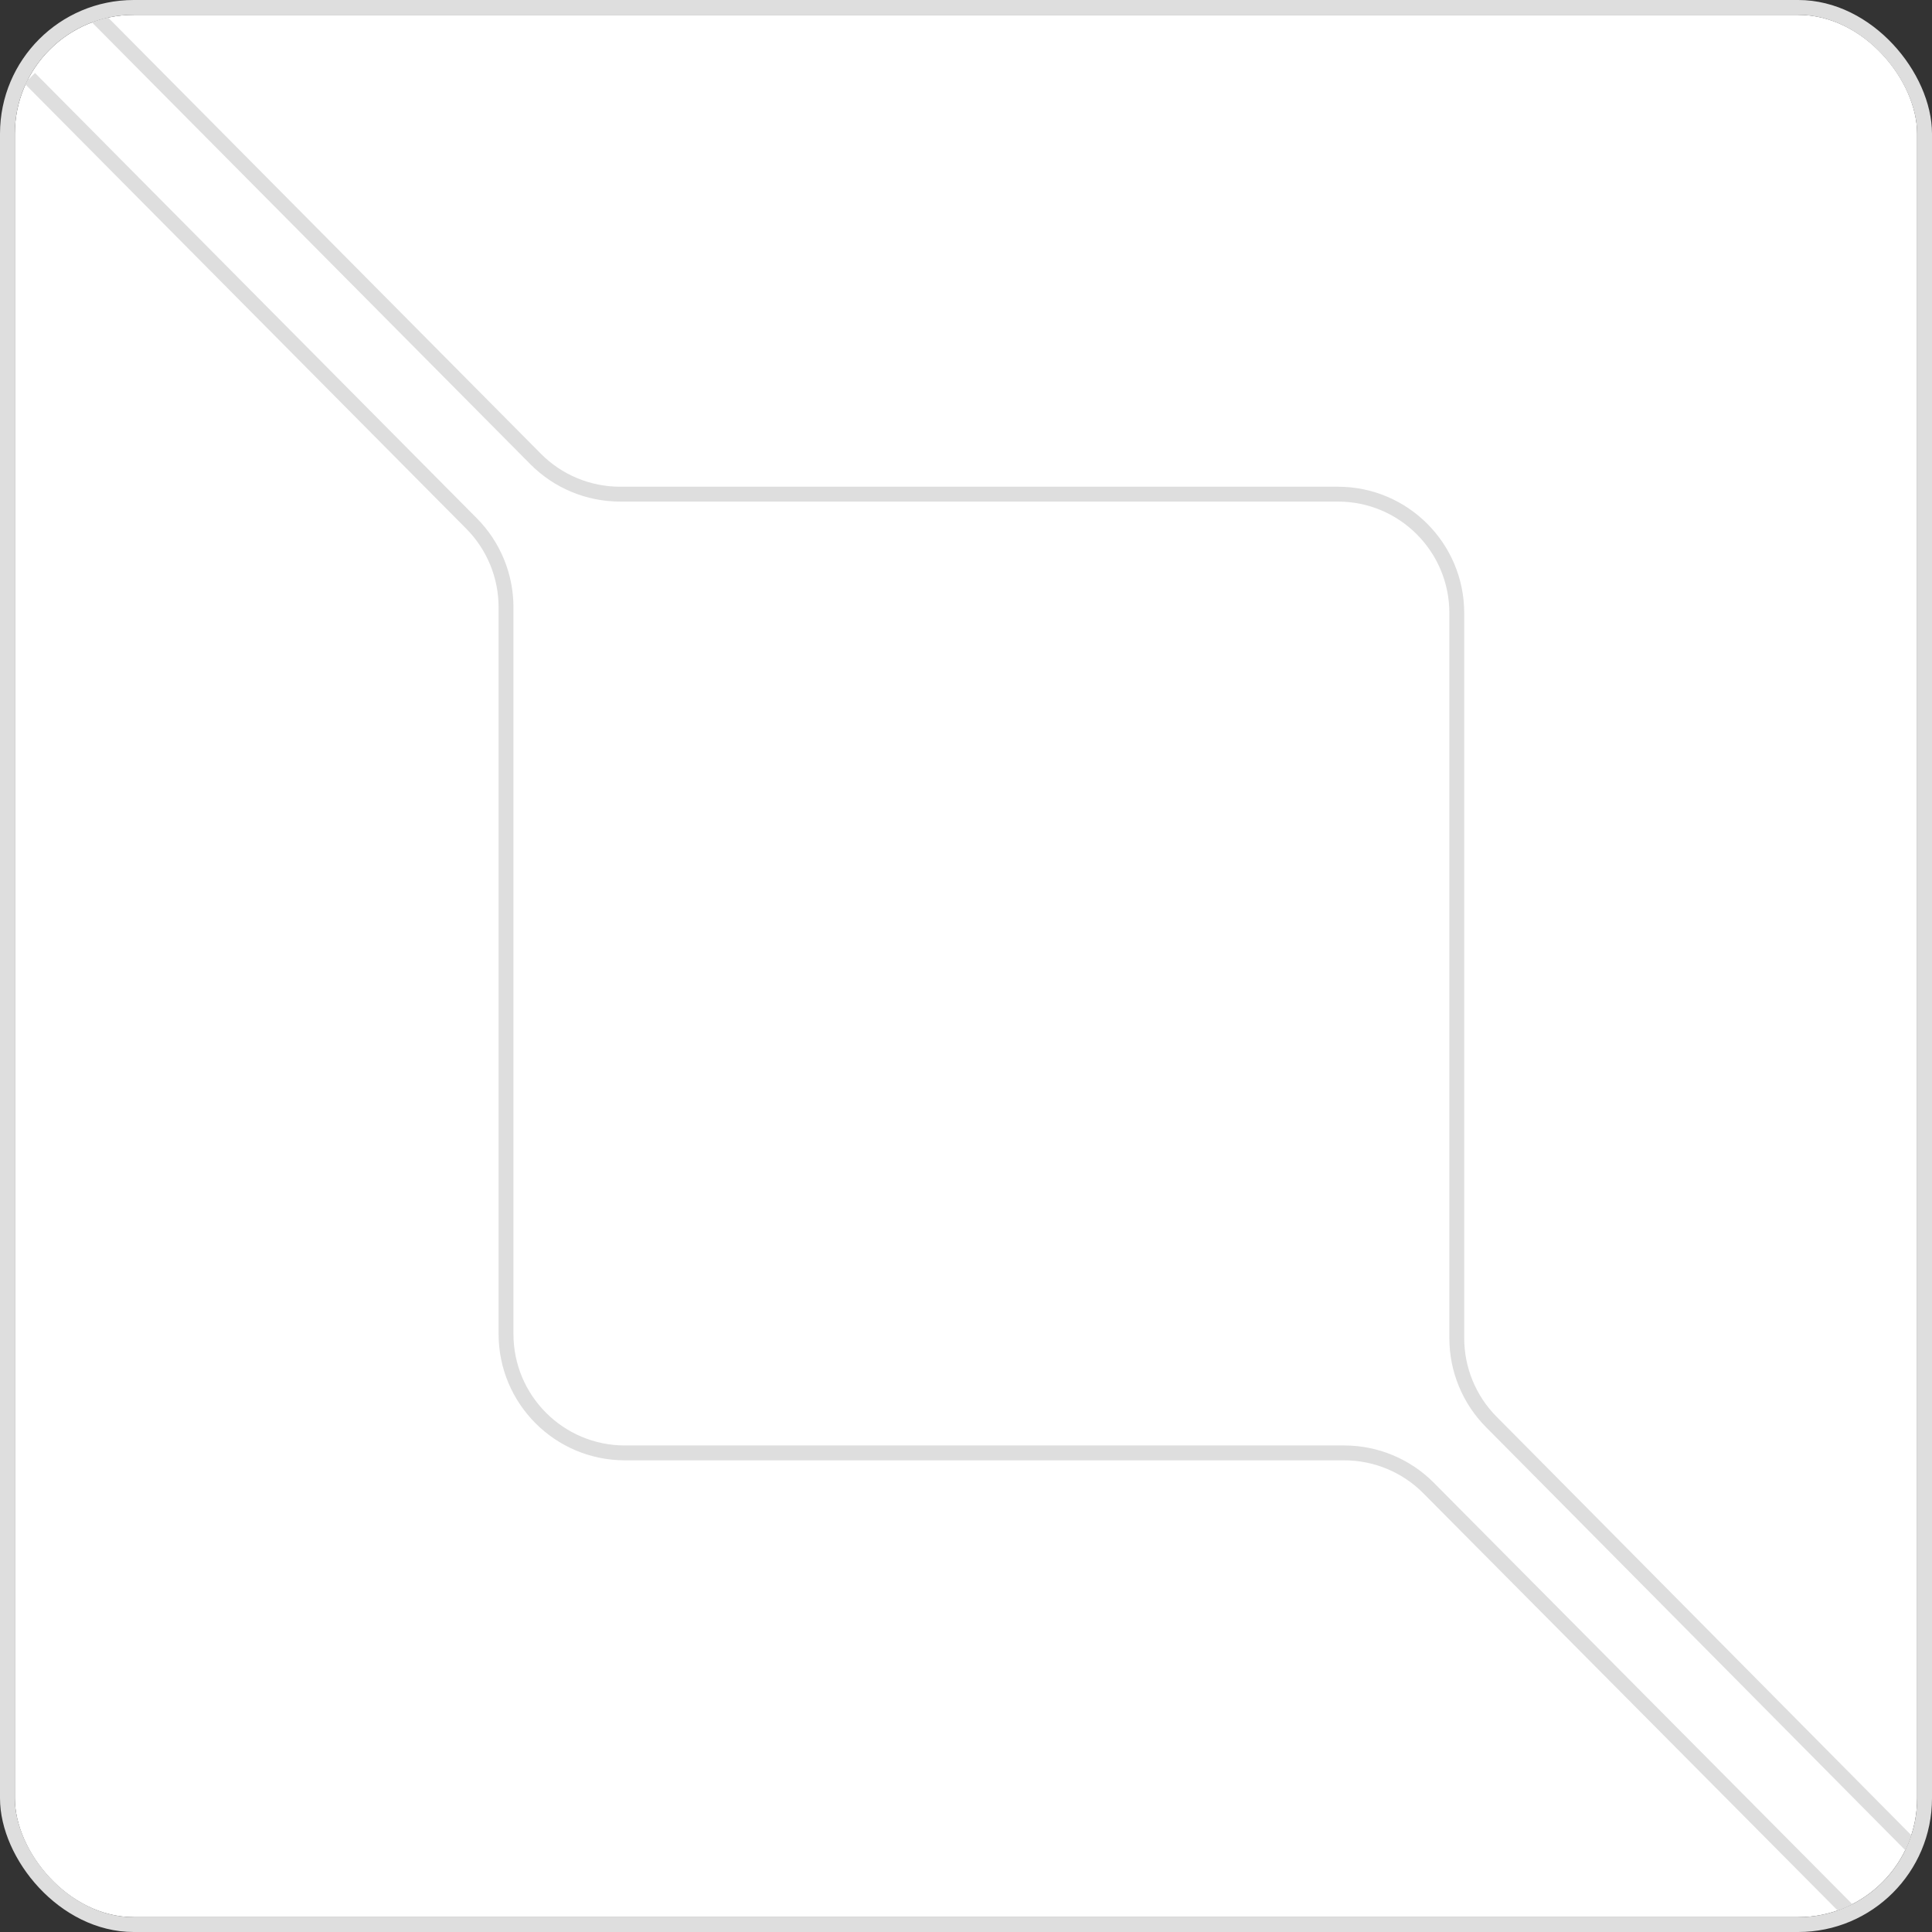
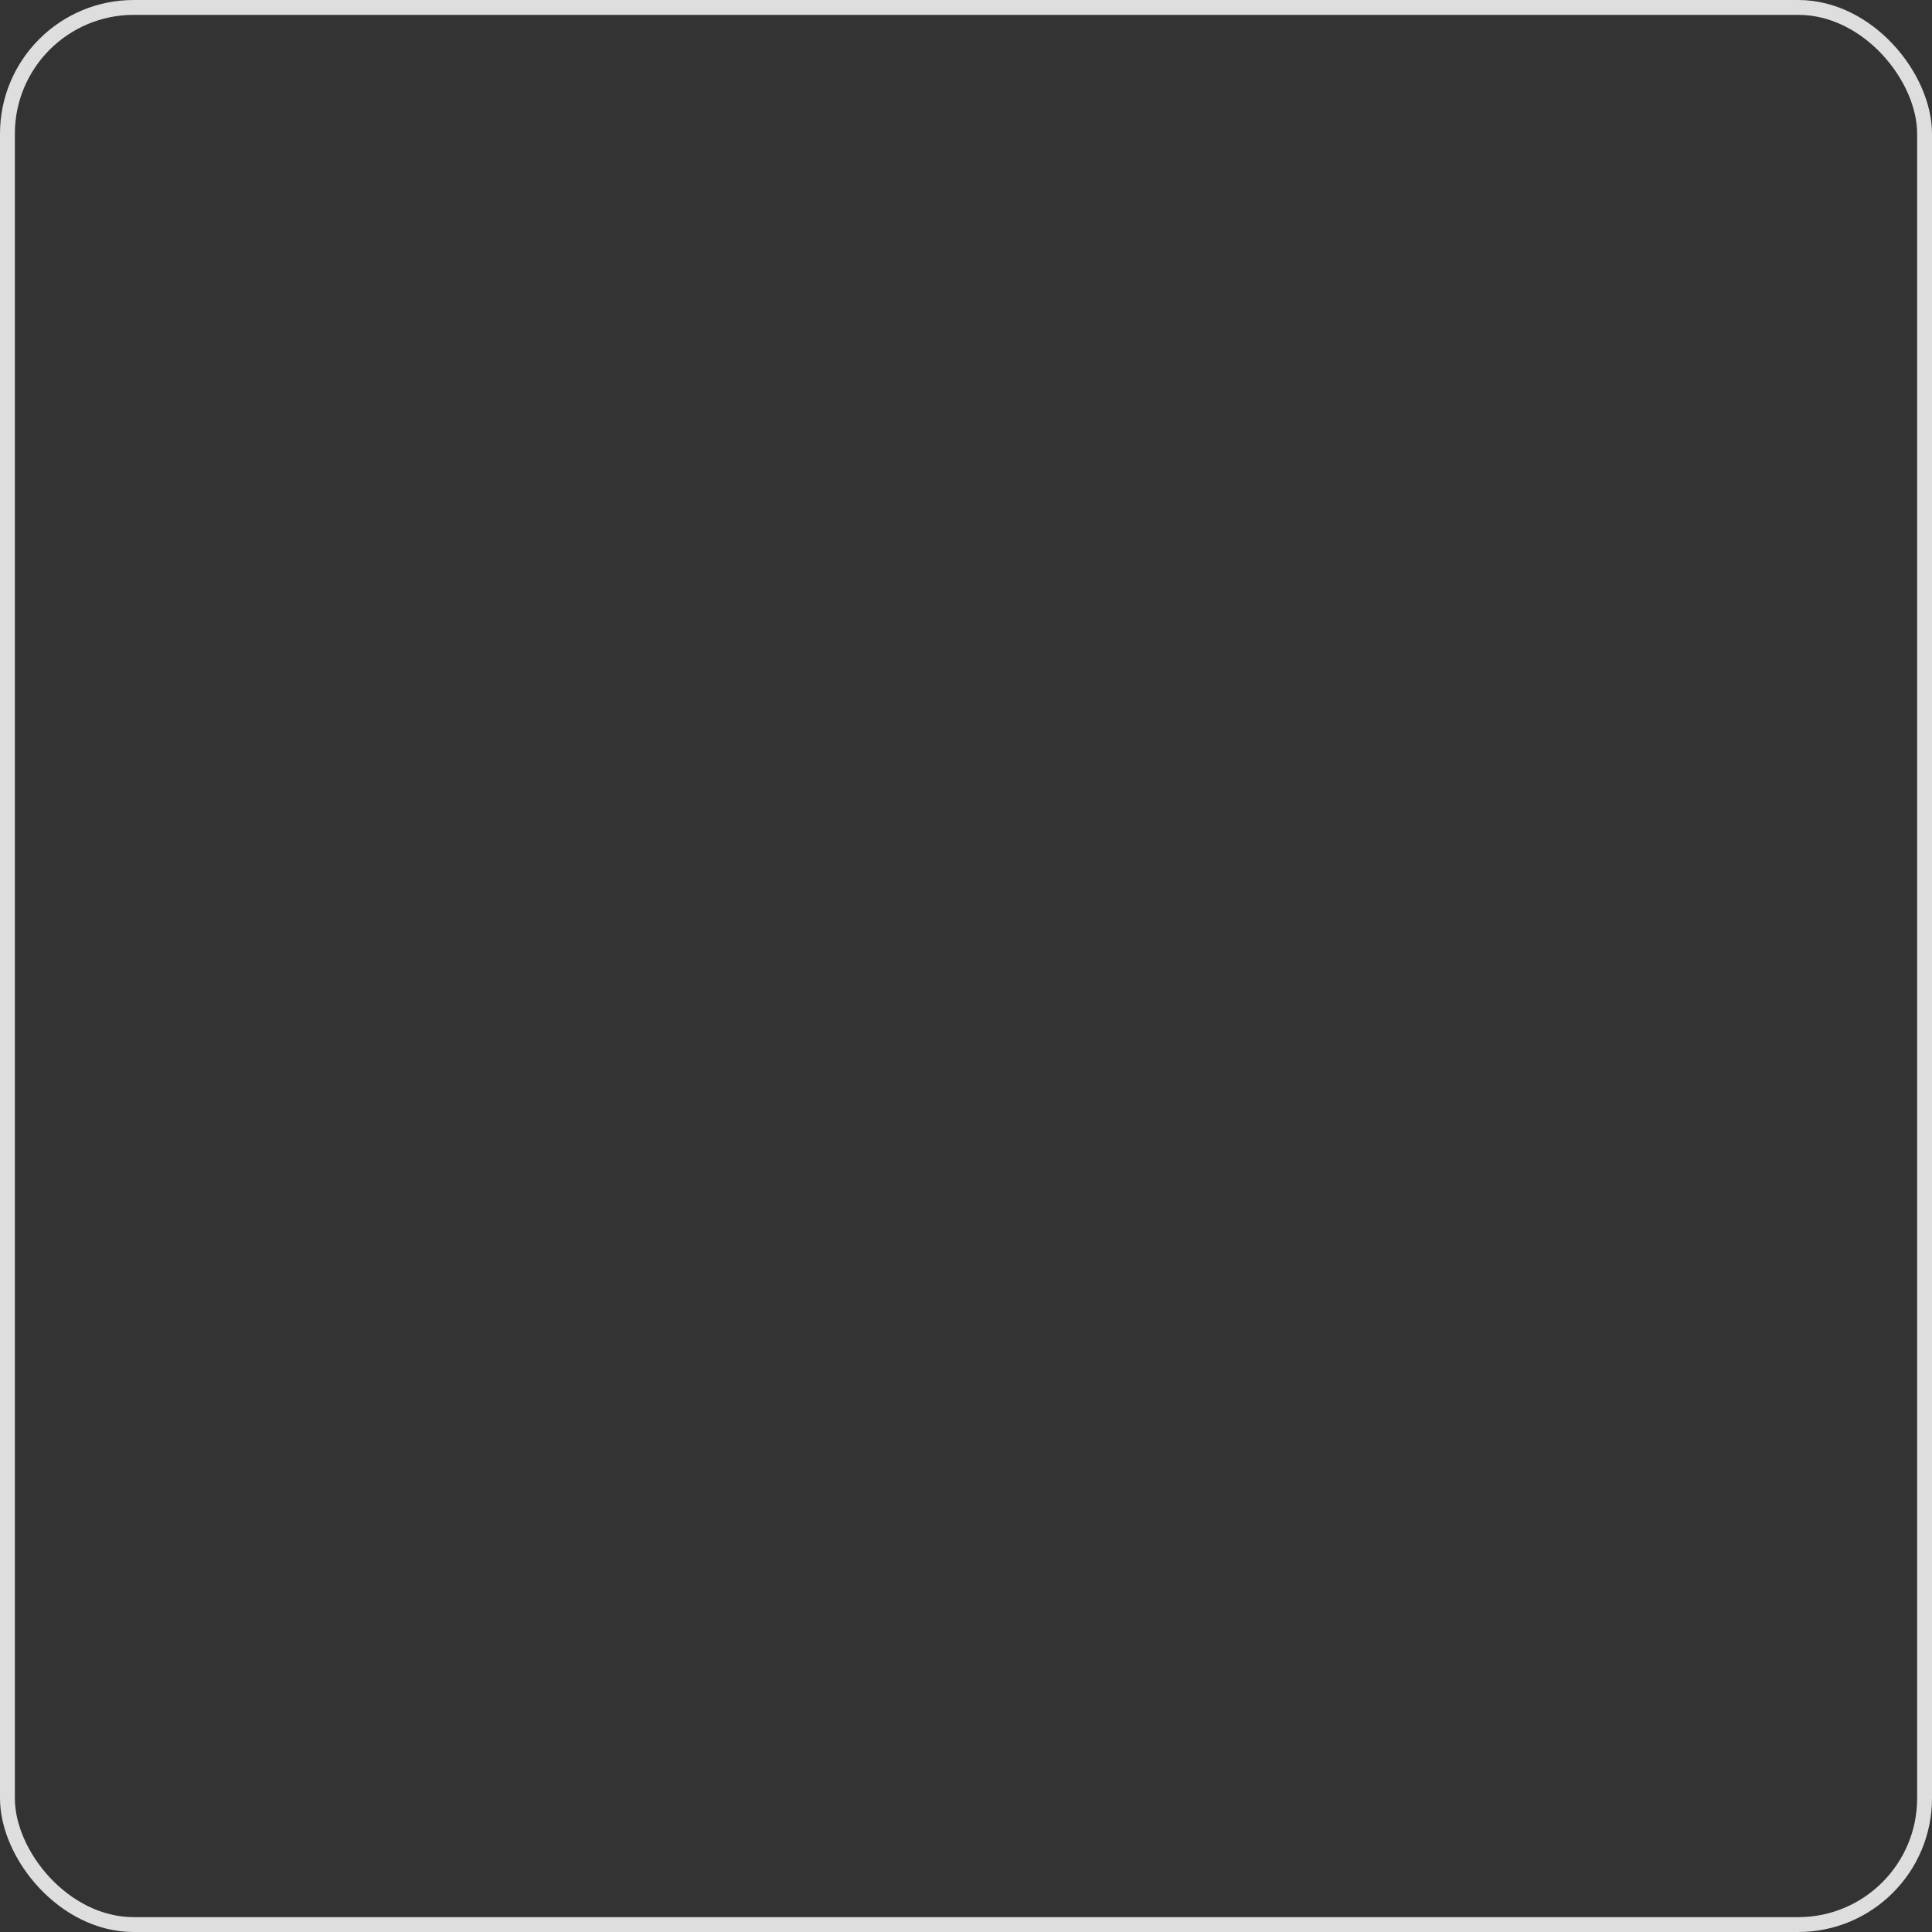
<svg xmlns="http://www.w3.org/2000/svg" preserveAspectRatio="none" width="100%" height="100%" overflow="visible" style="display: block;" viewBox="0 0 130 130" fill="none">
  <rect x="0" y="0" width="130" height="130" fill="#333333" stroke="none" />
  <g id="logo_img">
    <g clip-path="url(#clip0_281_110)">
      <rect x="1" y="1" width="128" height="128" rx="8" fill="white" />
-       <path id="Vector" d="M2 5.263L29.806 33.287L31.728 35.223C33.214 36.721 34.049 38.747 34.049 40.858V89.762C34.049 94.181 37.63 97.762 42.049 97.762H90.45C92.583 97.762 94.627 98.614 96.129 100.127L98.024 102.038L125.794 130M6.389 1L34.012 28.839L36.042 30.885C37.544 32.399 39.588 33.25 41.721 33.25H90.024C94.443 33.25 98.024 36.832 98.024 41.25V90.044C98.024 92.155 98.859 94.18 100.346 95.679L102.413 97.762L130 125.602" stroke="#DEDEDE" />
    </g>
    <rect x="0.5" y="0.5" width="129" height="129" rx="8.5" stroke="#DEDEDE" />
  </g>
  <defs>
    <clipPath id="clip0_281_110">
-       <rect x="1" y="1" width="128" height="128" rx="8" fill="white" />
-     </clipPath>
+       </clipPath>
  </defs>
</svg>